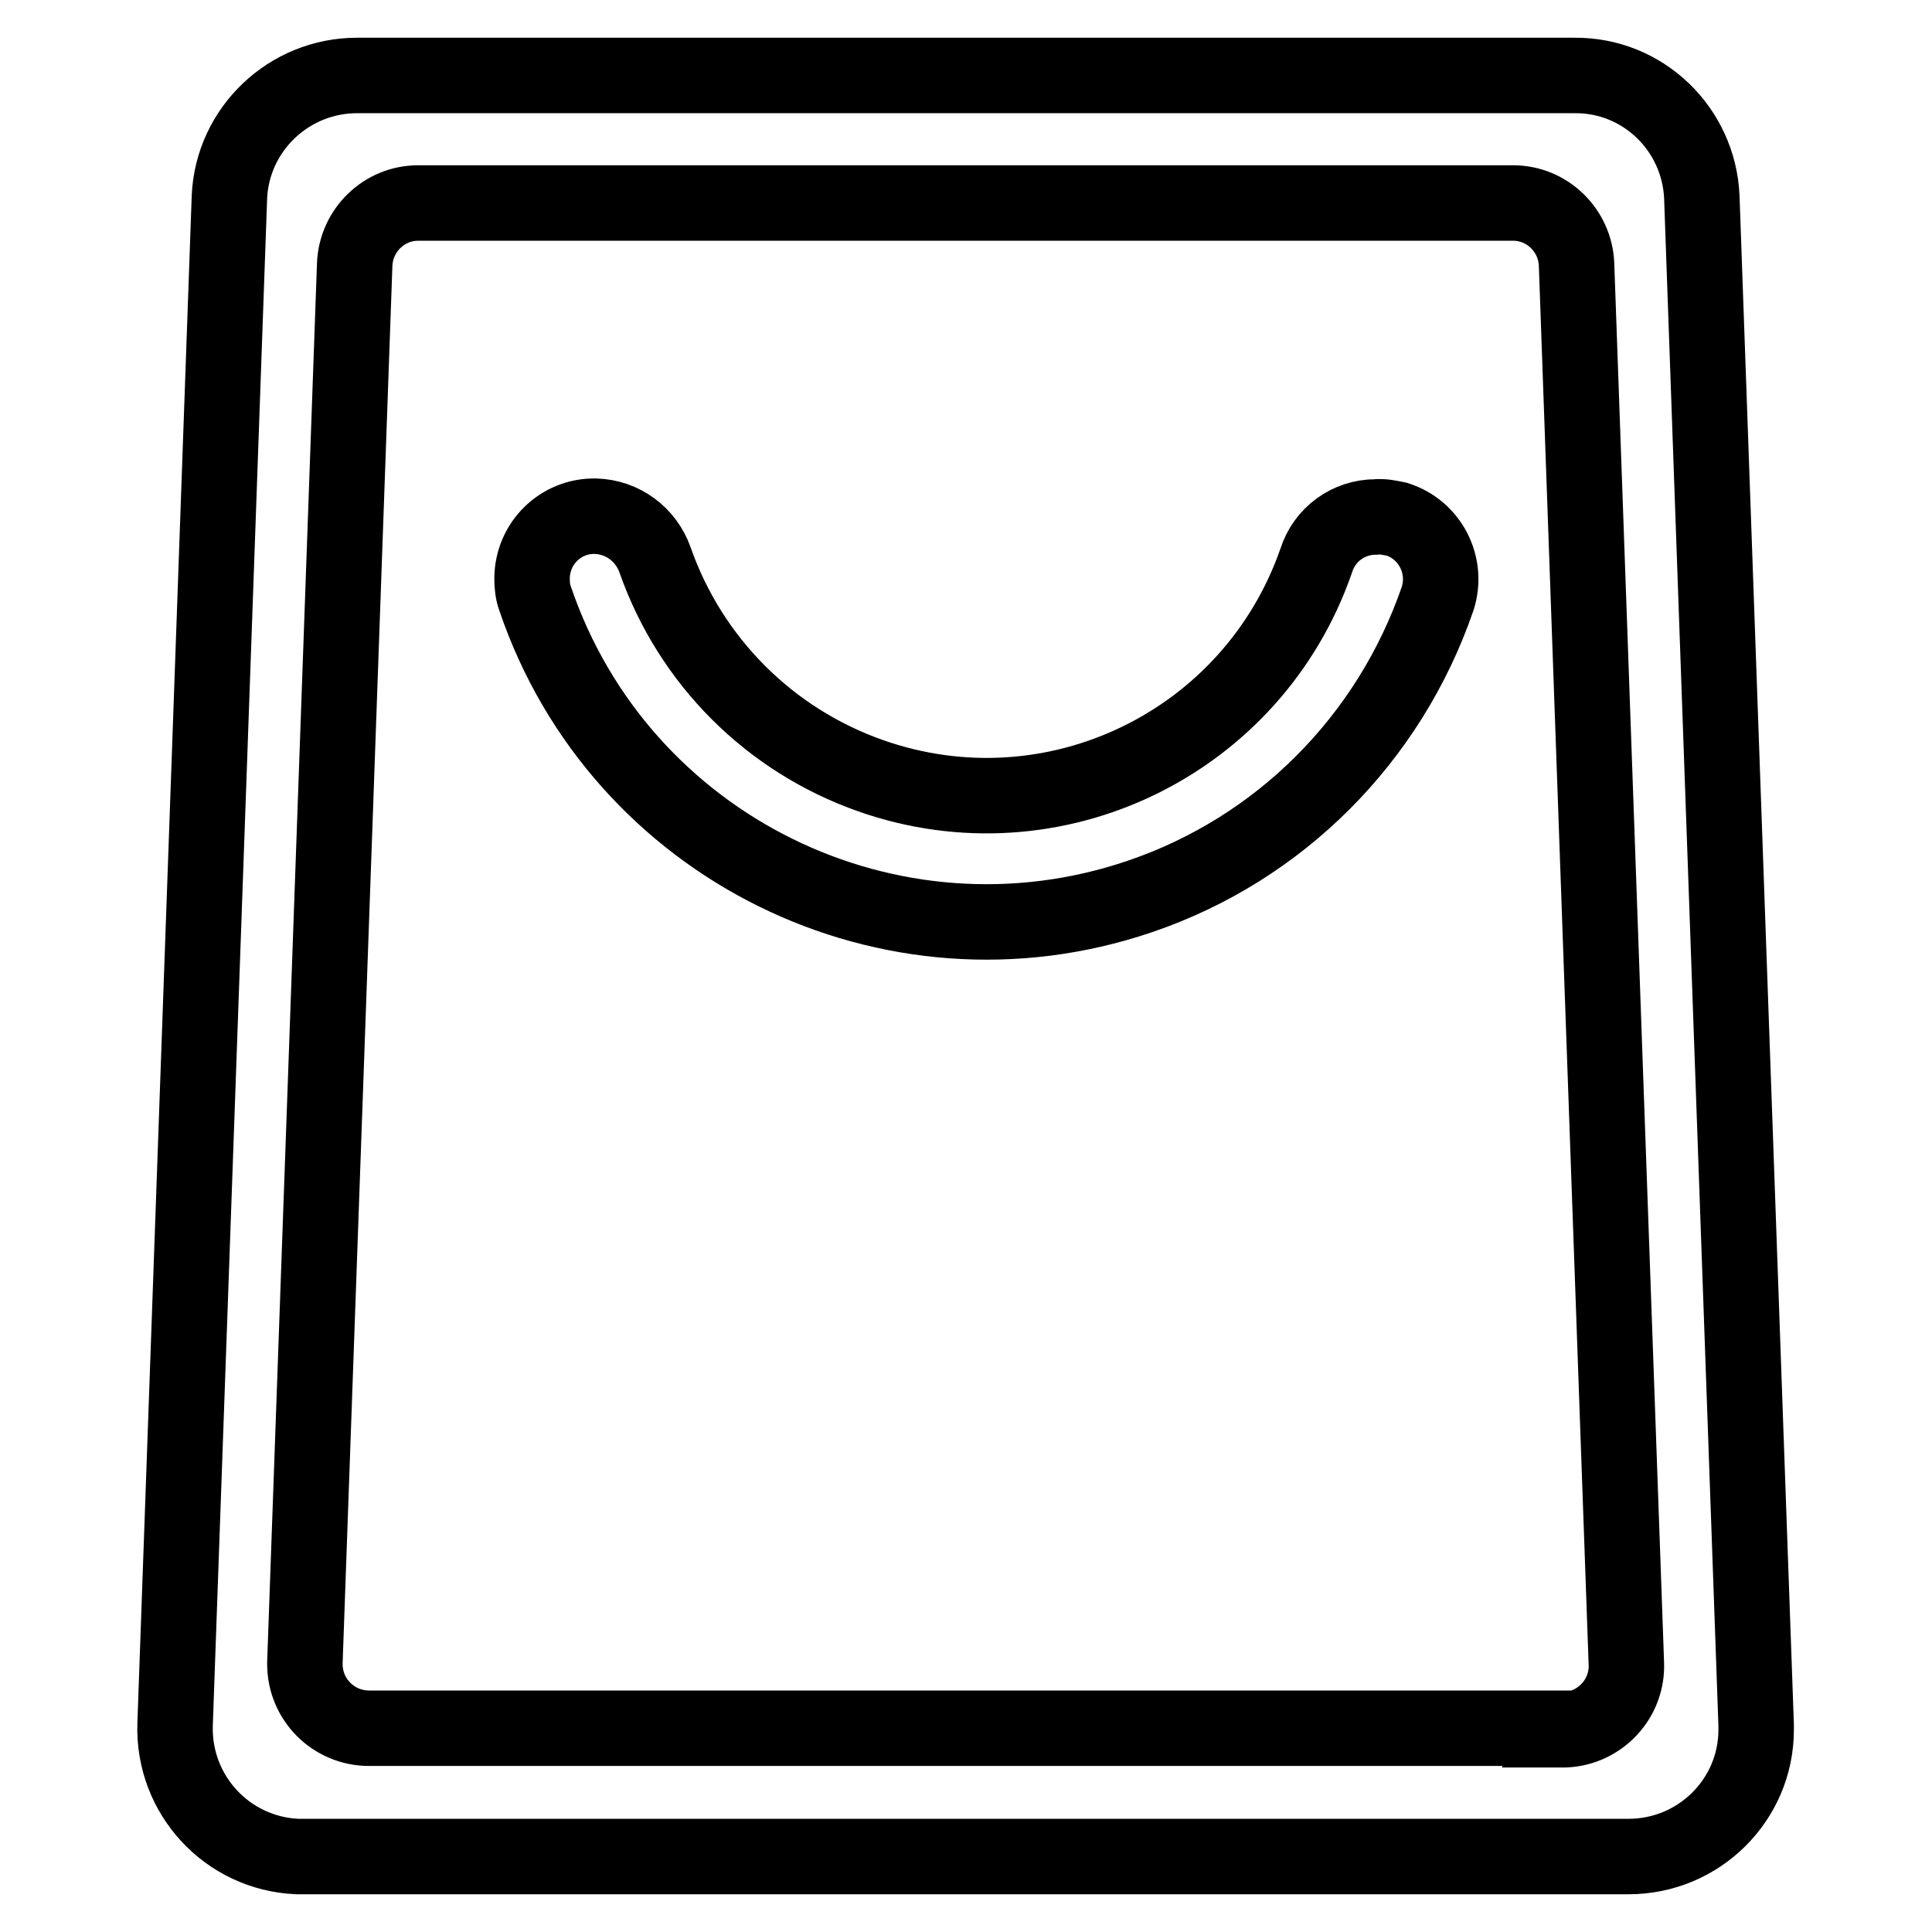
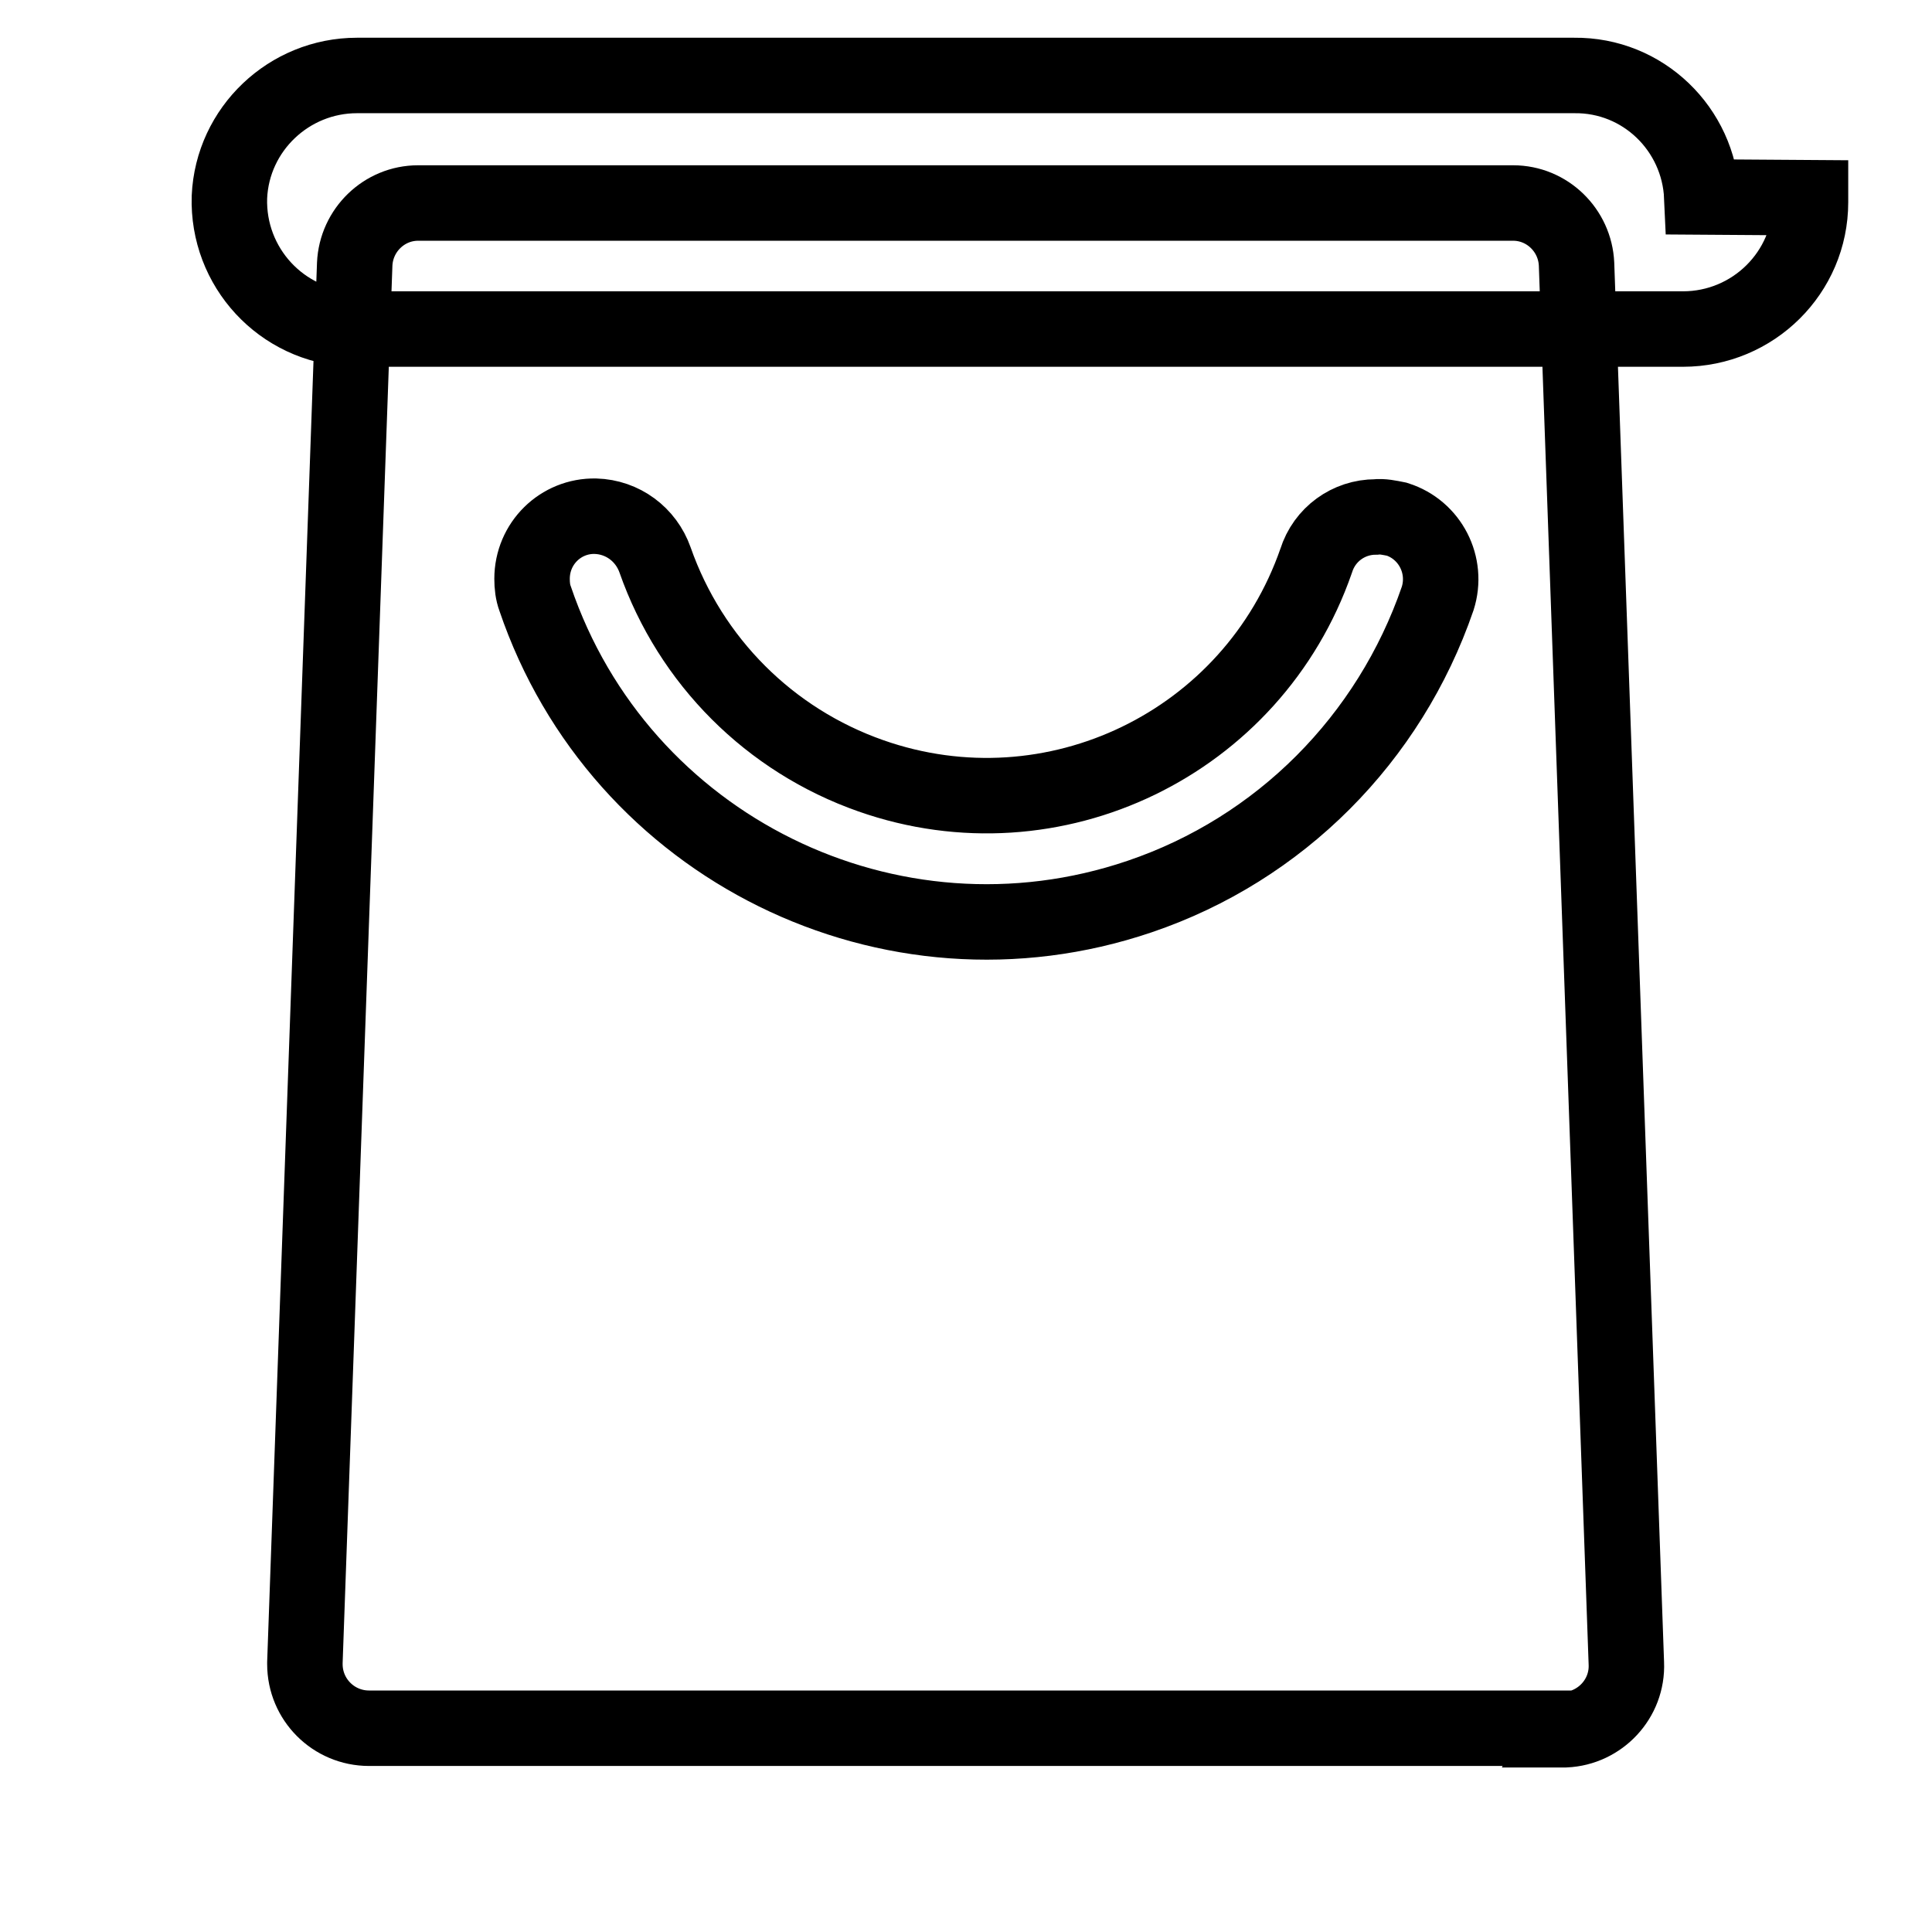
<svg xmlns="http://www.w3.org/2000/svg" version="1.1" x="0px" y="0px" viewBox="0 0 256 256" enable-background="new 0 0 256 256" xml:space="preserve">
  <g>
-     <path stroke-width="10" fill-opacity="0" stroke="#000000" d="M225.5,26.1c-0.4-9-7.8-16.2-16.9-16.1H47.3c-9,0-16.5,7.1-16.9,16.1l-7.2,202.4 c-0.3,9.3,6.9,17.1,16.2,17.5c0.2,0,0.4,0,0.6,0h175.8c9.3,0,16.9-7.5,16.9-16.8c0-0.2,0-0.4,0-0.6L225.5,26.1z M207.2,229H48.9 c-4.7,0-8.5-3.8-8.5-8.5c0-0.1,0-0.1,0-0.2L47,35c0.2-4.5,3.9-8.1,8.4-8.1h145.1c4.5,0,8.2,3.6,8.4,8.1l6.6,185.4 c0.2,4.7-3.5,8.6-8.1,8.8c-0.1,0-0.2,0-0.3,0L207.2,229z M182.3,68.5c-3.6,0-6.8,2.3-7.9,5.8c-8.4,24.2-34.8,37-59,28.5 C102,98.1,91.5,87.6,86.8,74.2c-1.2-3.4-4.3-5.7-7.9-5.8c-4.6-0.1-8.4,3.6-8.4,8.3c0,0.9,0.1,1.8,0.4,2.6 c11.2,33,47.1,50.7,80.1,39.5c18.6-6.3,33.1-20.9,39.5-39.5c1.4-4.4-1-9.1-5.4-10.5C184.1,68.6,183.2,68.4,182.3,68.5z" />
+     <path stroke-width="10" fill-opacity="0" stroke="#000000" d="M225.5,26.1c-0.4-9-7.8-16.2-16.9-16.1H47.3c-9,0-16.5,7.1-16.9,16.1c-0.3,9.3,6.9,17.1,16.2,17.5c0.2,0,0.4,0,0.6,0h175.8c9.3,0,16.9-7.5,16.9-16.8c0-0.2,0-0.4,0-0.6L225.5,26.1z M207.2,229H48.9 c-4.7,0-8.5-3.8-8.5-8.5c0-0.1,0-0.1,0-0.2L47,35c0.2-4.5,3.9-8.1,8.4-8.1h145.1c4.5,0,8.2,3.6,8.4,8.1l6.6,185.4 c0.2,4.7-3.5,8.6-8.1,8.8c-0.1,0-0.2,0-0.3,0L207.2,229z M182.3,68.5c-3.6,0-6.8,2.3-7.9,5.8c-8.4,24.2-34.8,37-59,28.5 C102,98.1,91.5,87.6,86.8,74.2c-1.2-3.4-4.3-5.7-7.9-5.8c-4.6-0.1-8.4,3.6-8.4,8.3c0,0.9,0.1,1.8,0.4,2.6 c11.2,33,47.1,50.7,80.1,39.5c18.6-6.3,33.1-20.9,39.5-39.5c1.4-4.4-1-9.1-5.4-10.5C184.1,68.6,183.2,68.4,182.3,68.5z" />
  </g>
</svg>